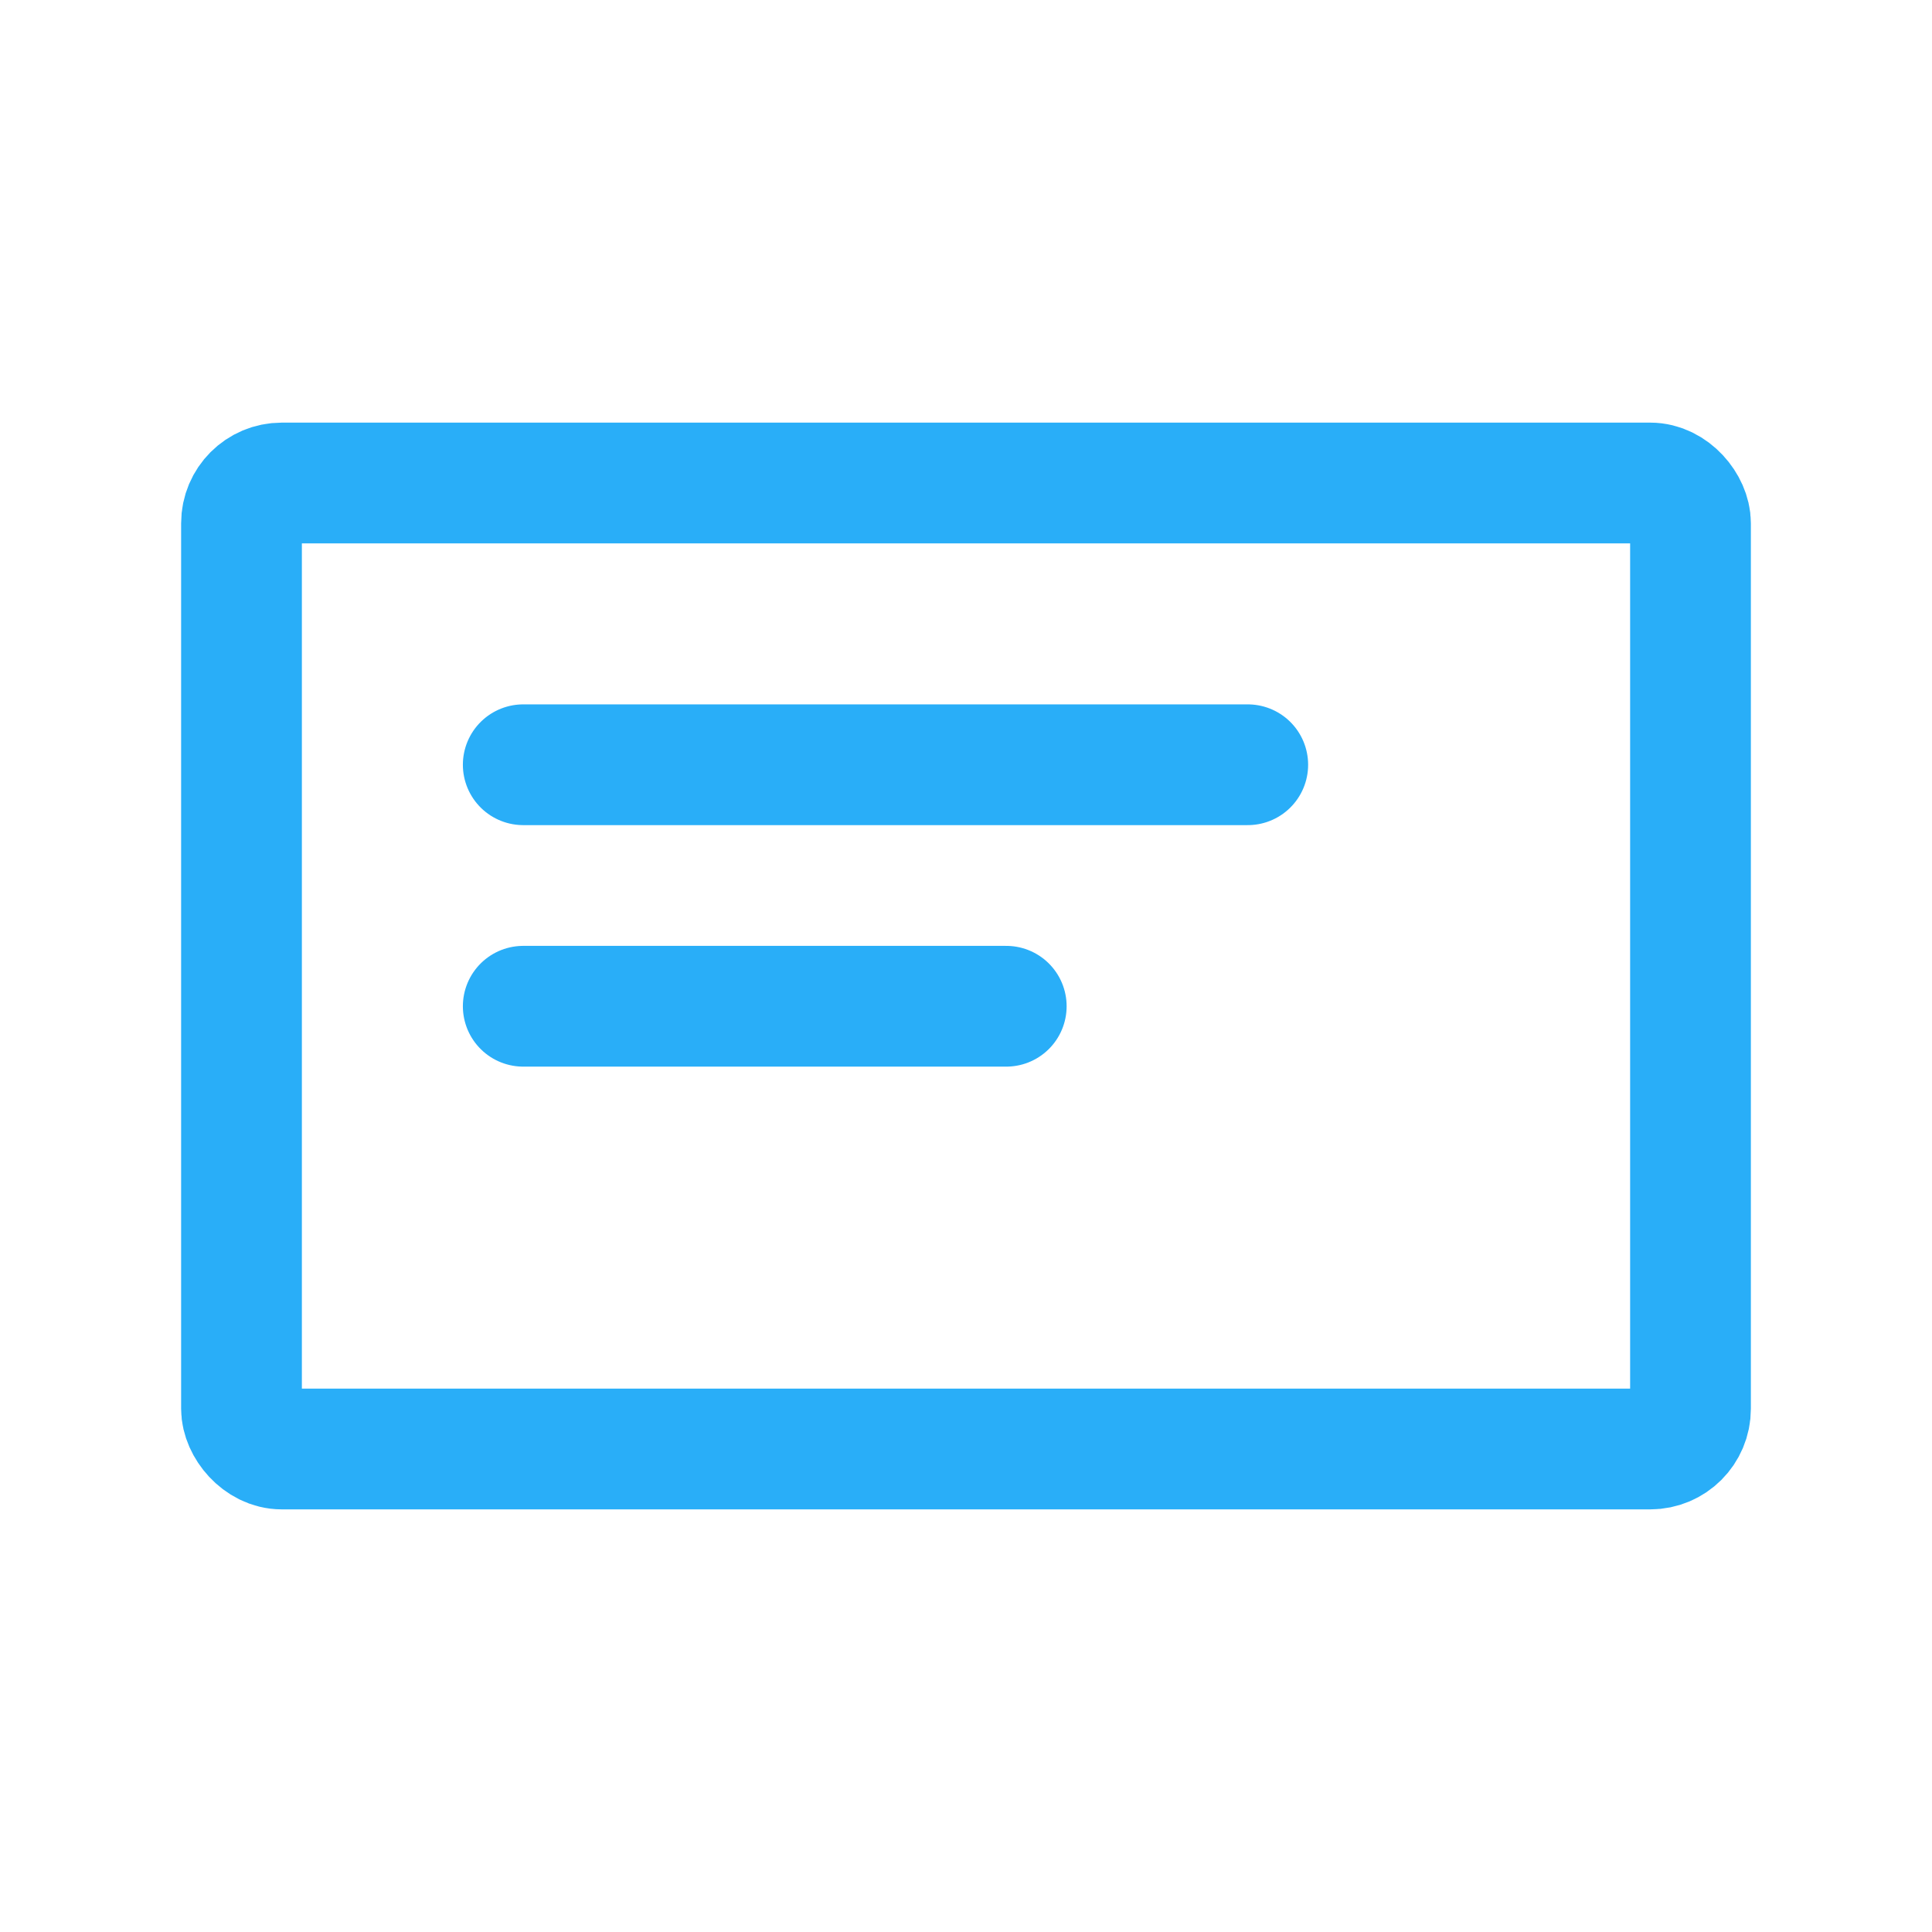
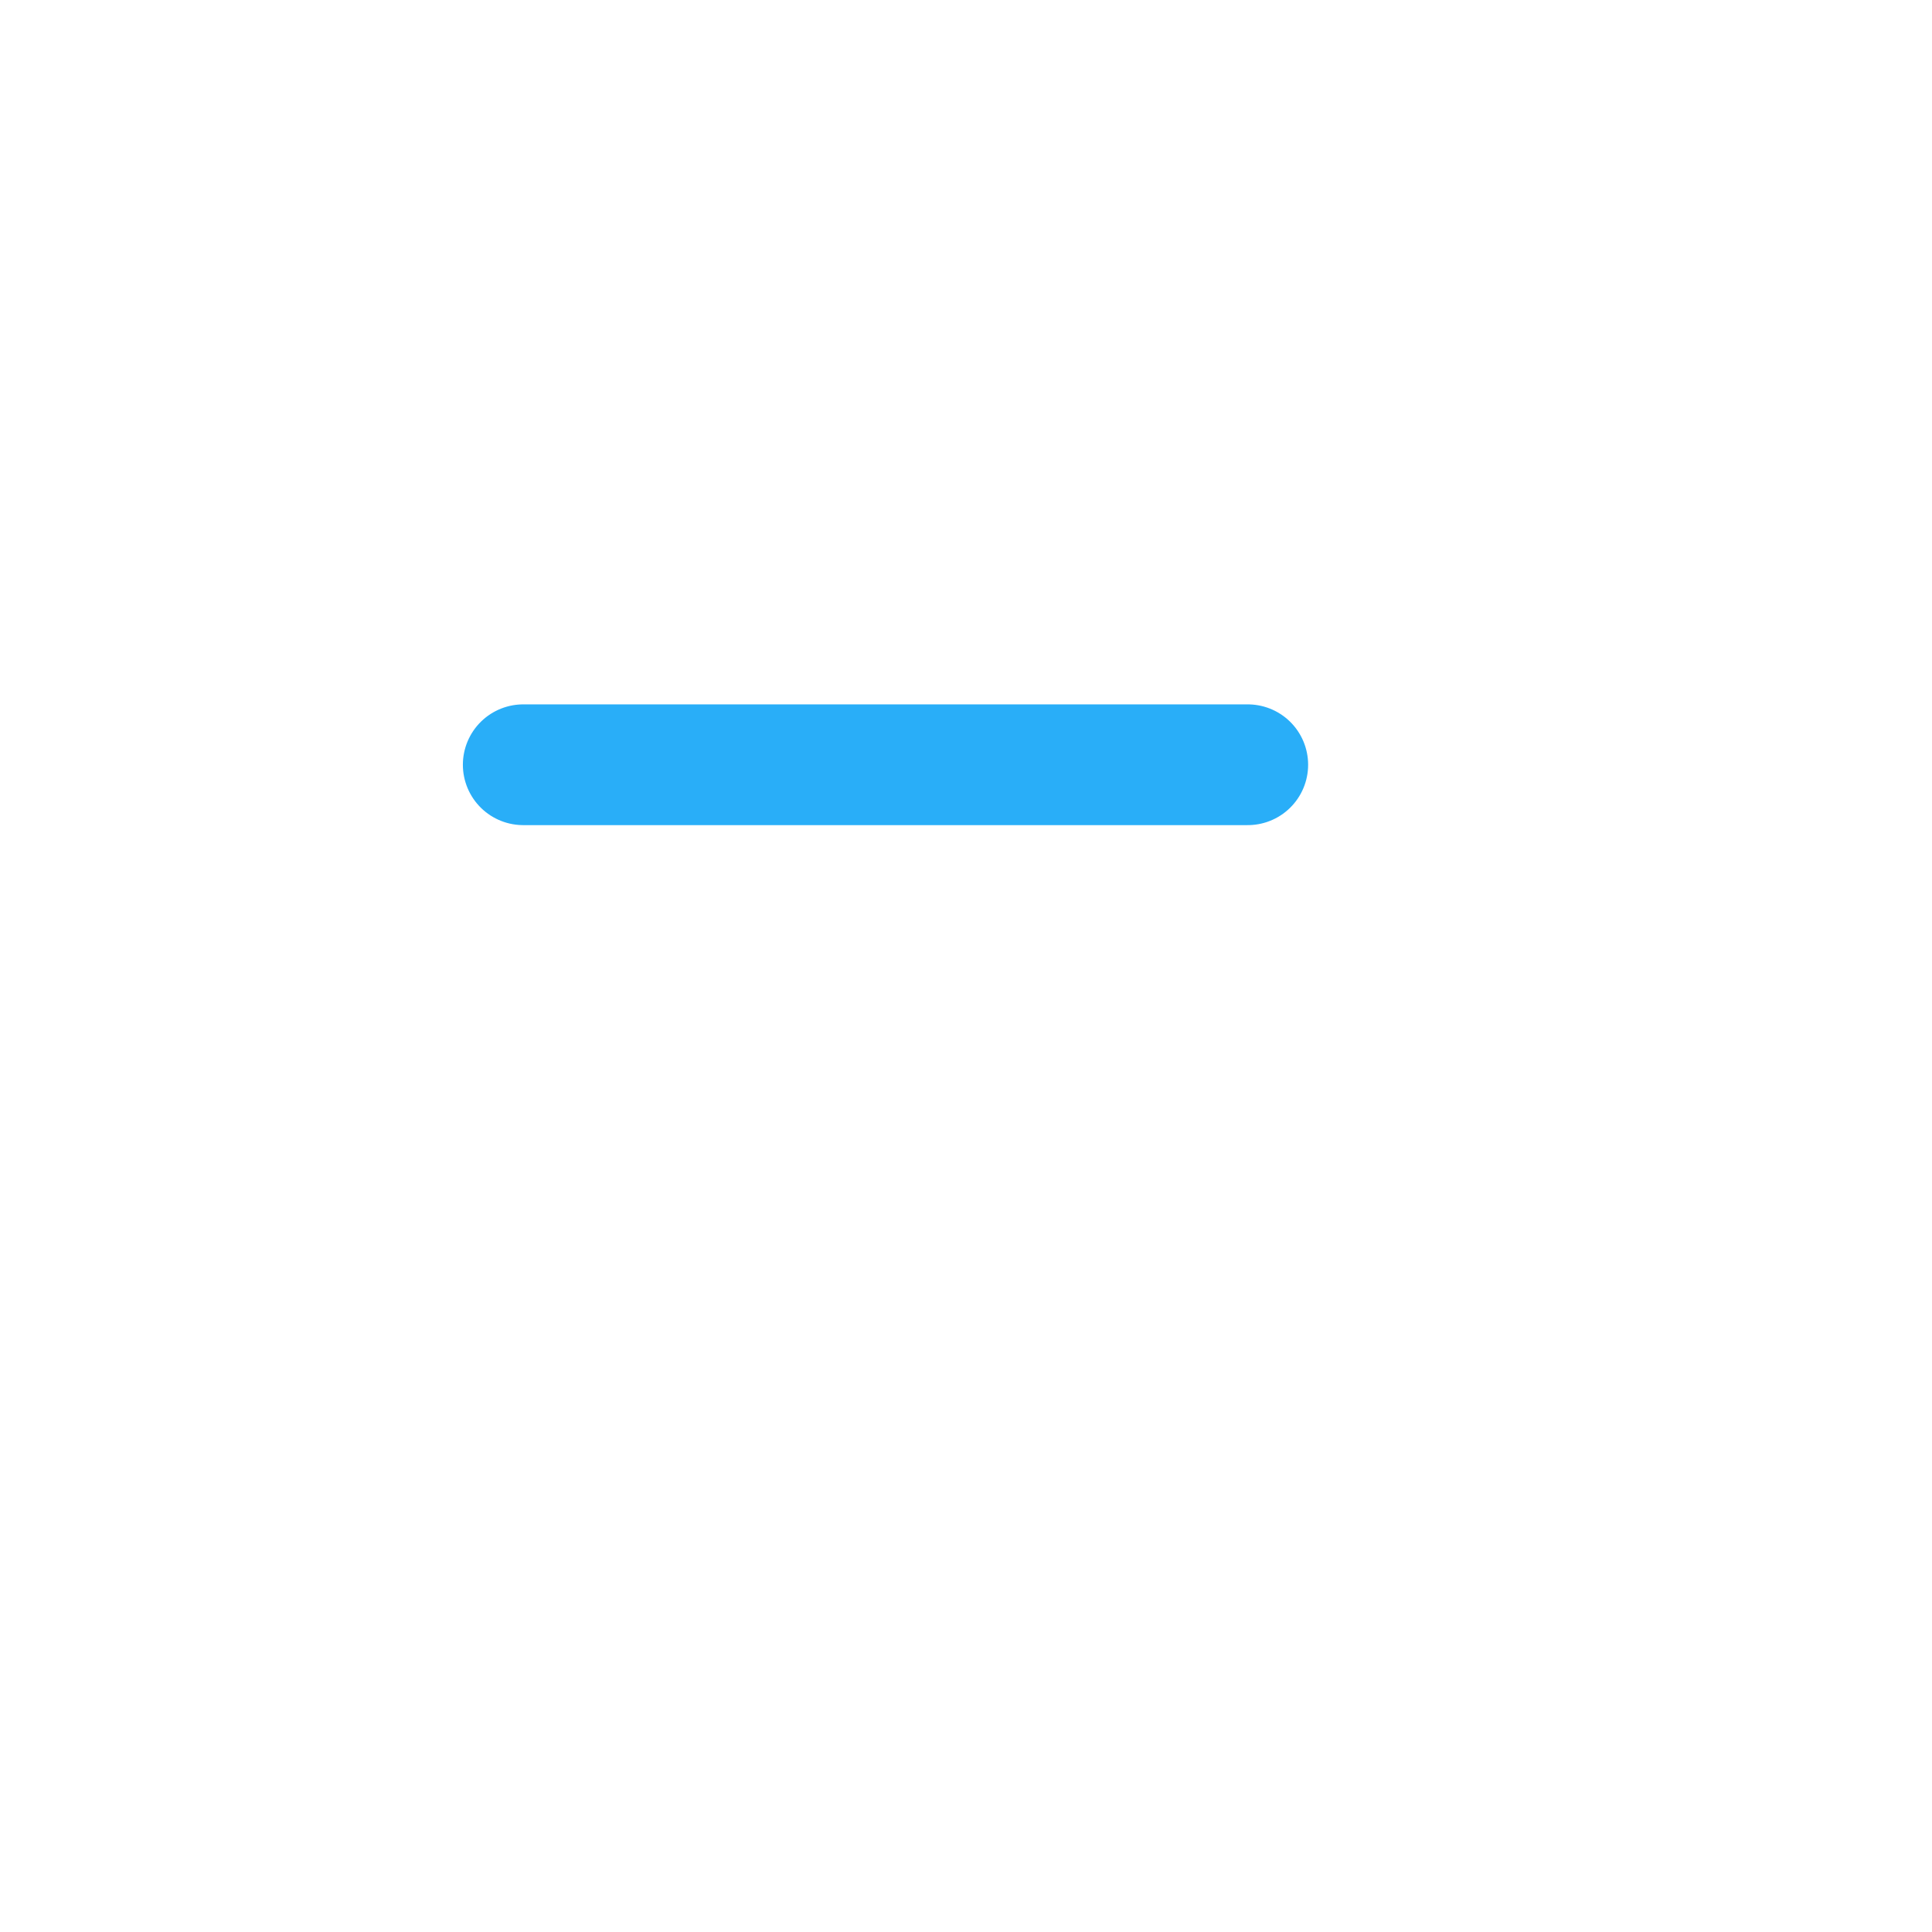
<svg xmlns="http://www.w3.org/2000/svg" width="24" height="24" viewBox="0 0 24 24" fill="none">
-   <rect x="3" y="6" width="18" height="12" rx="0.5" stroke="#29AEF8" stroke-width="1.5" stroke-linecap="round" stroke-linejoin="round" />
  <path d="M6.5 9.5H15.5" stroke="#29AEF8" stroke-width="1.5" stroke-linecap="round" stroke-linejoin="round" />
-   <path d="M6.5 12.5H12.5" stroke="#29AEF8" stroke-width="1.5" stroke-linecap="round" stroke-linejoin="round" />
</svg>